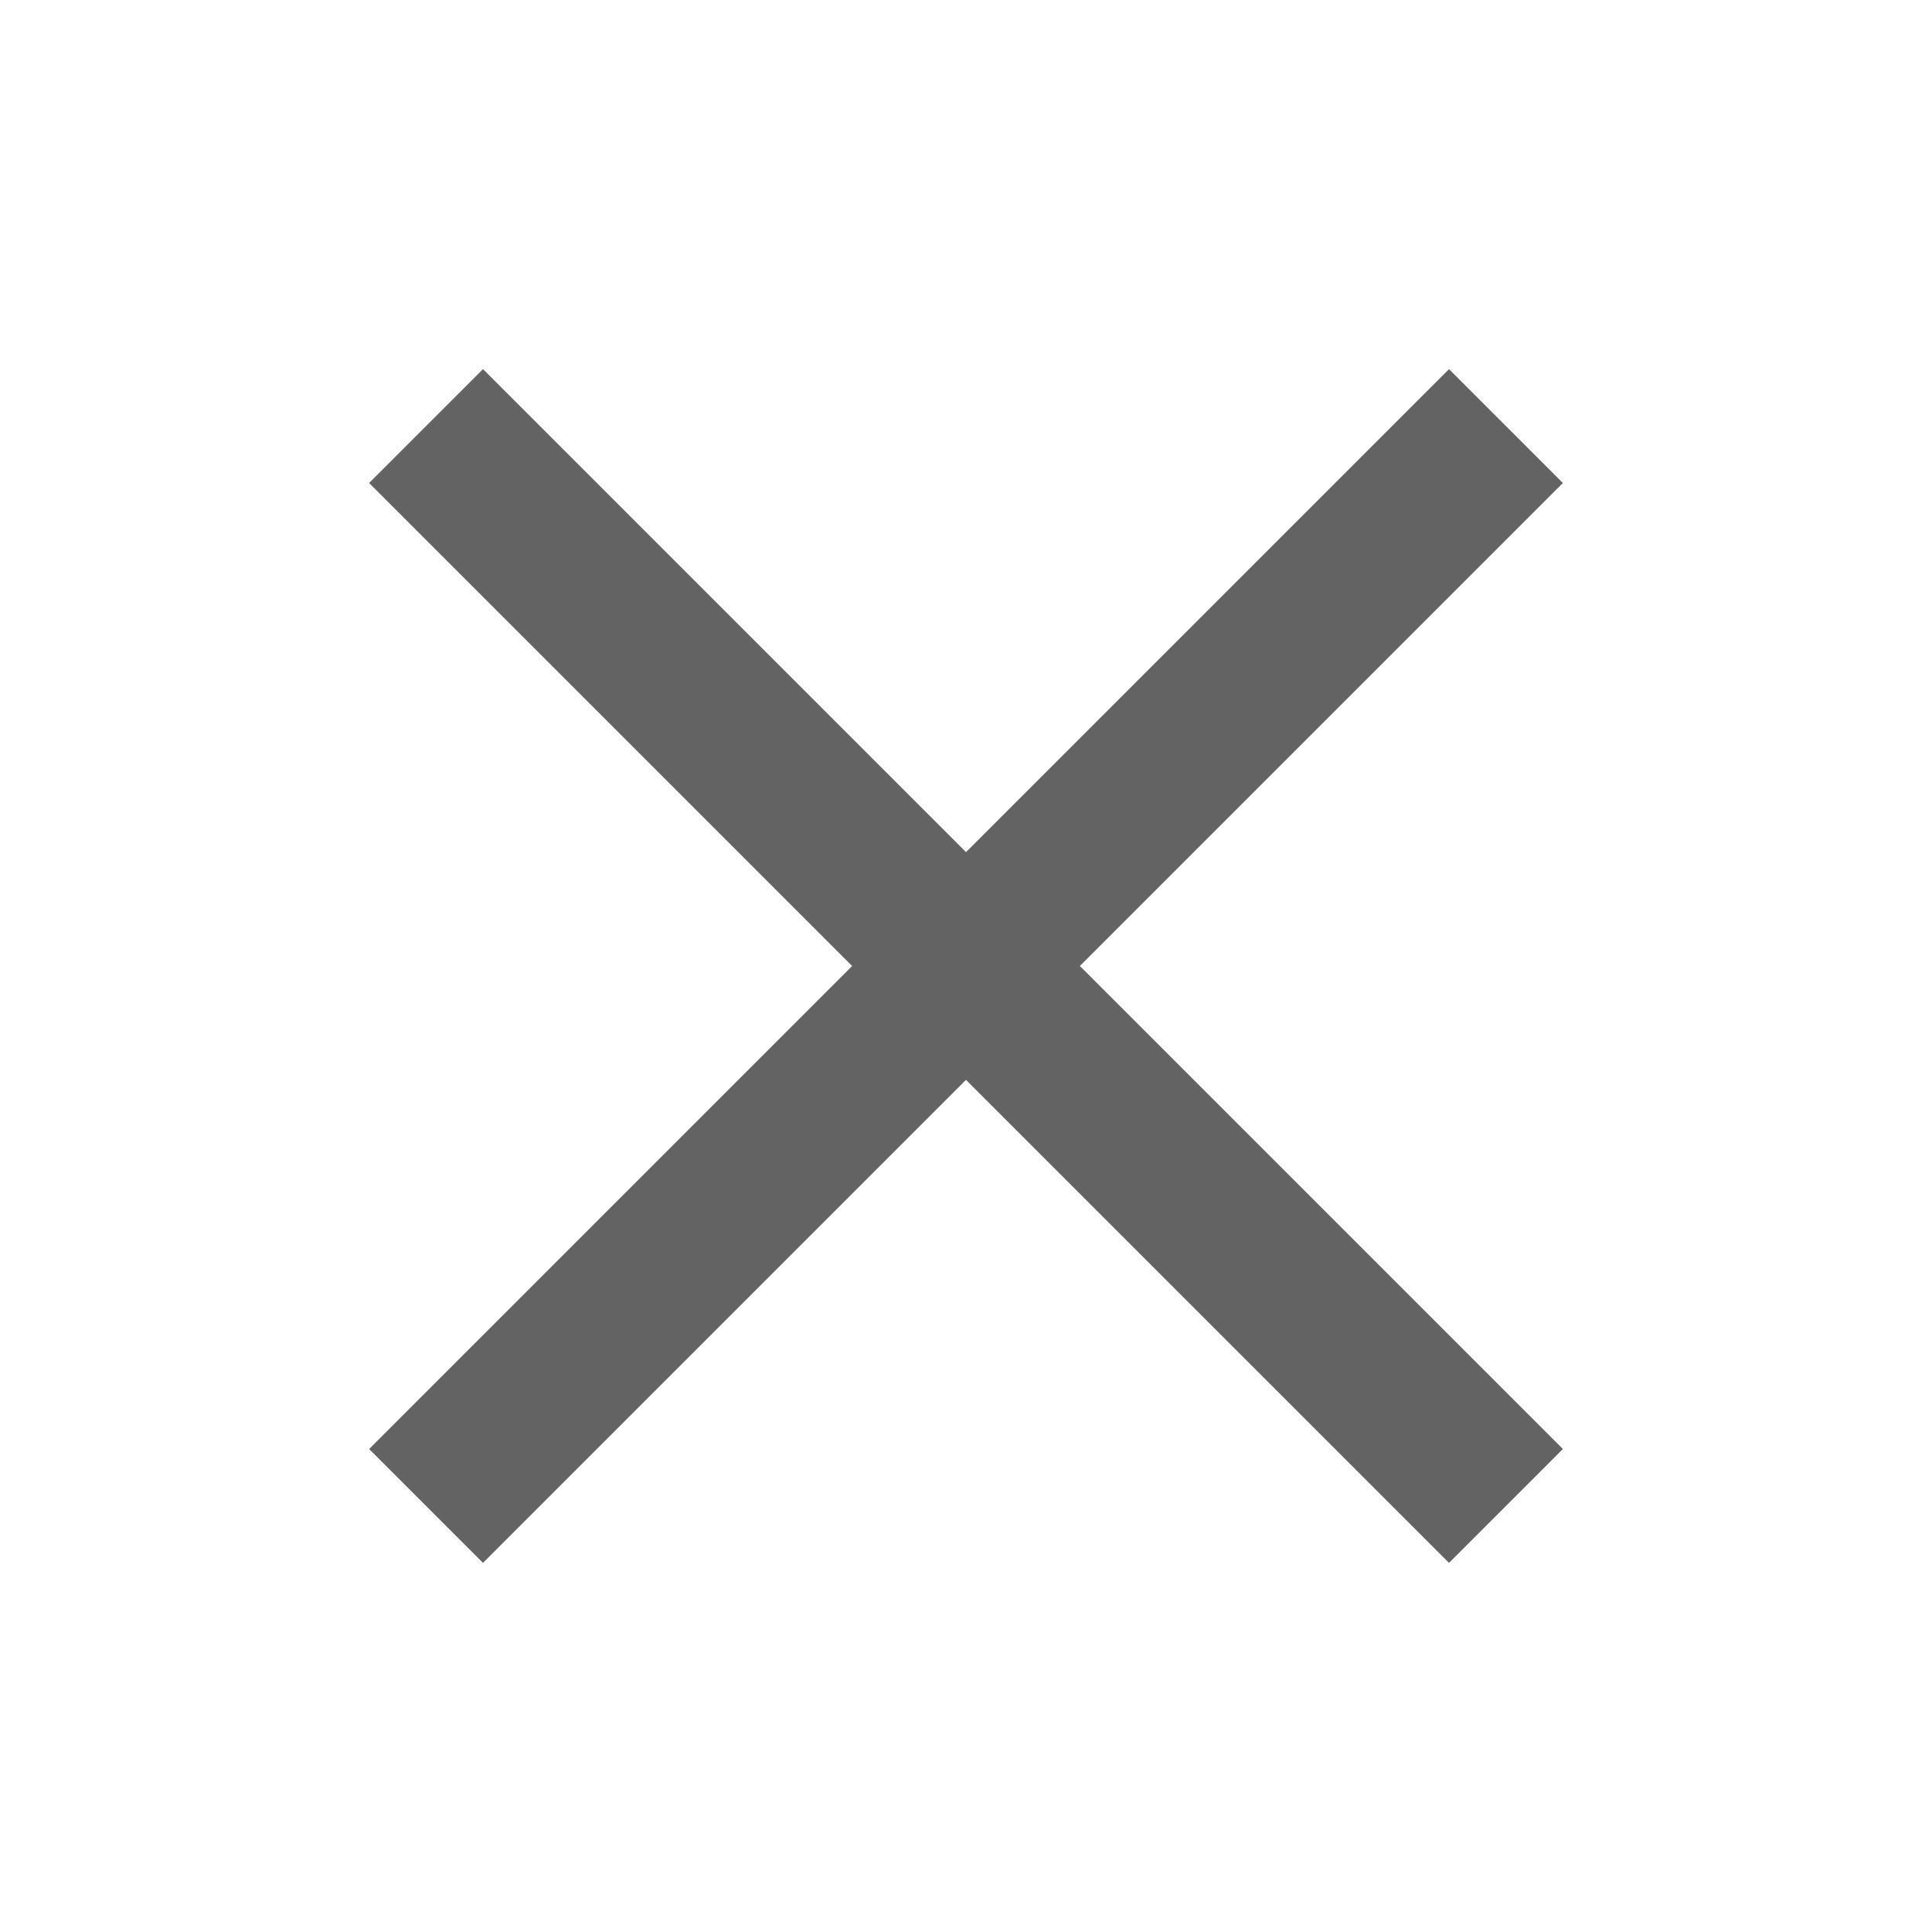
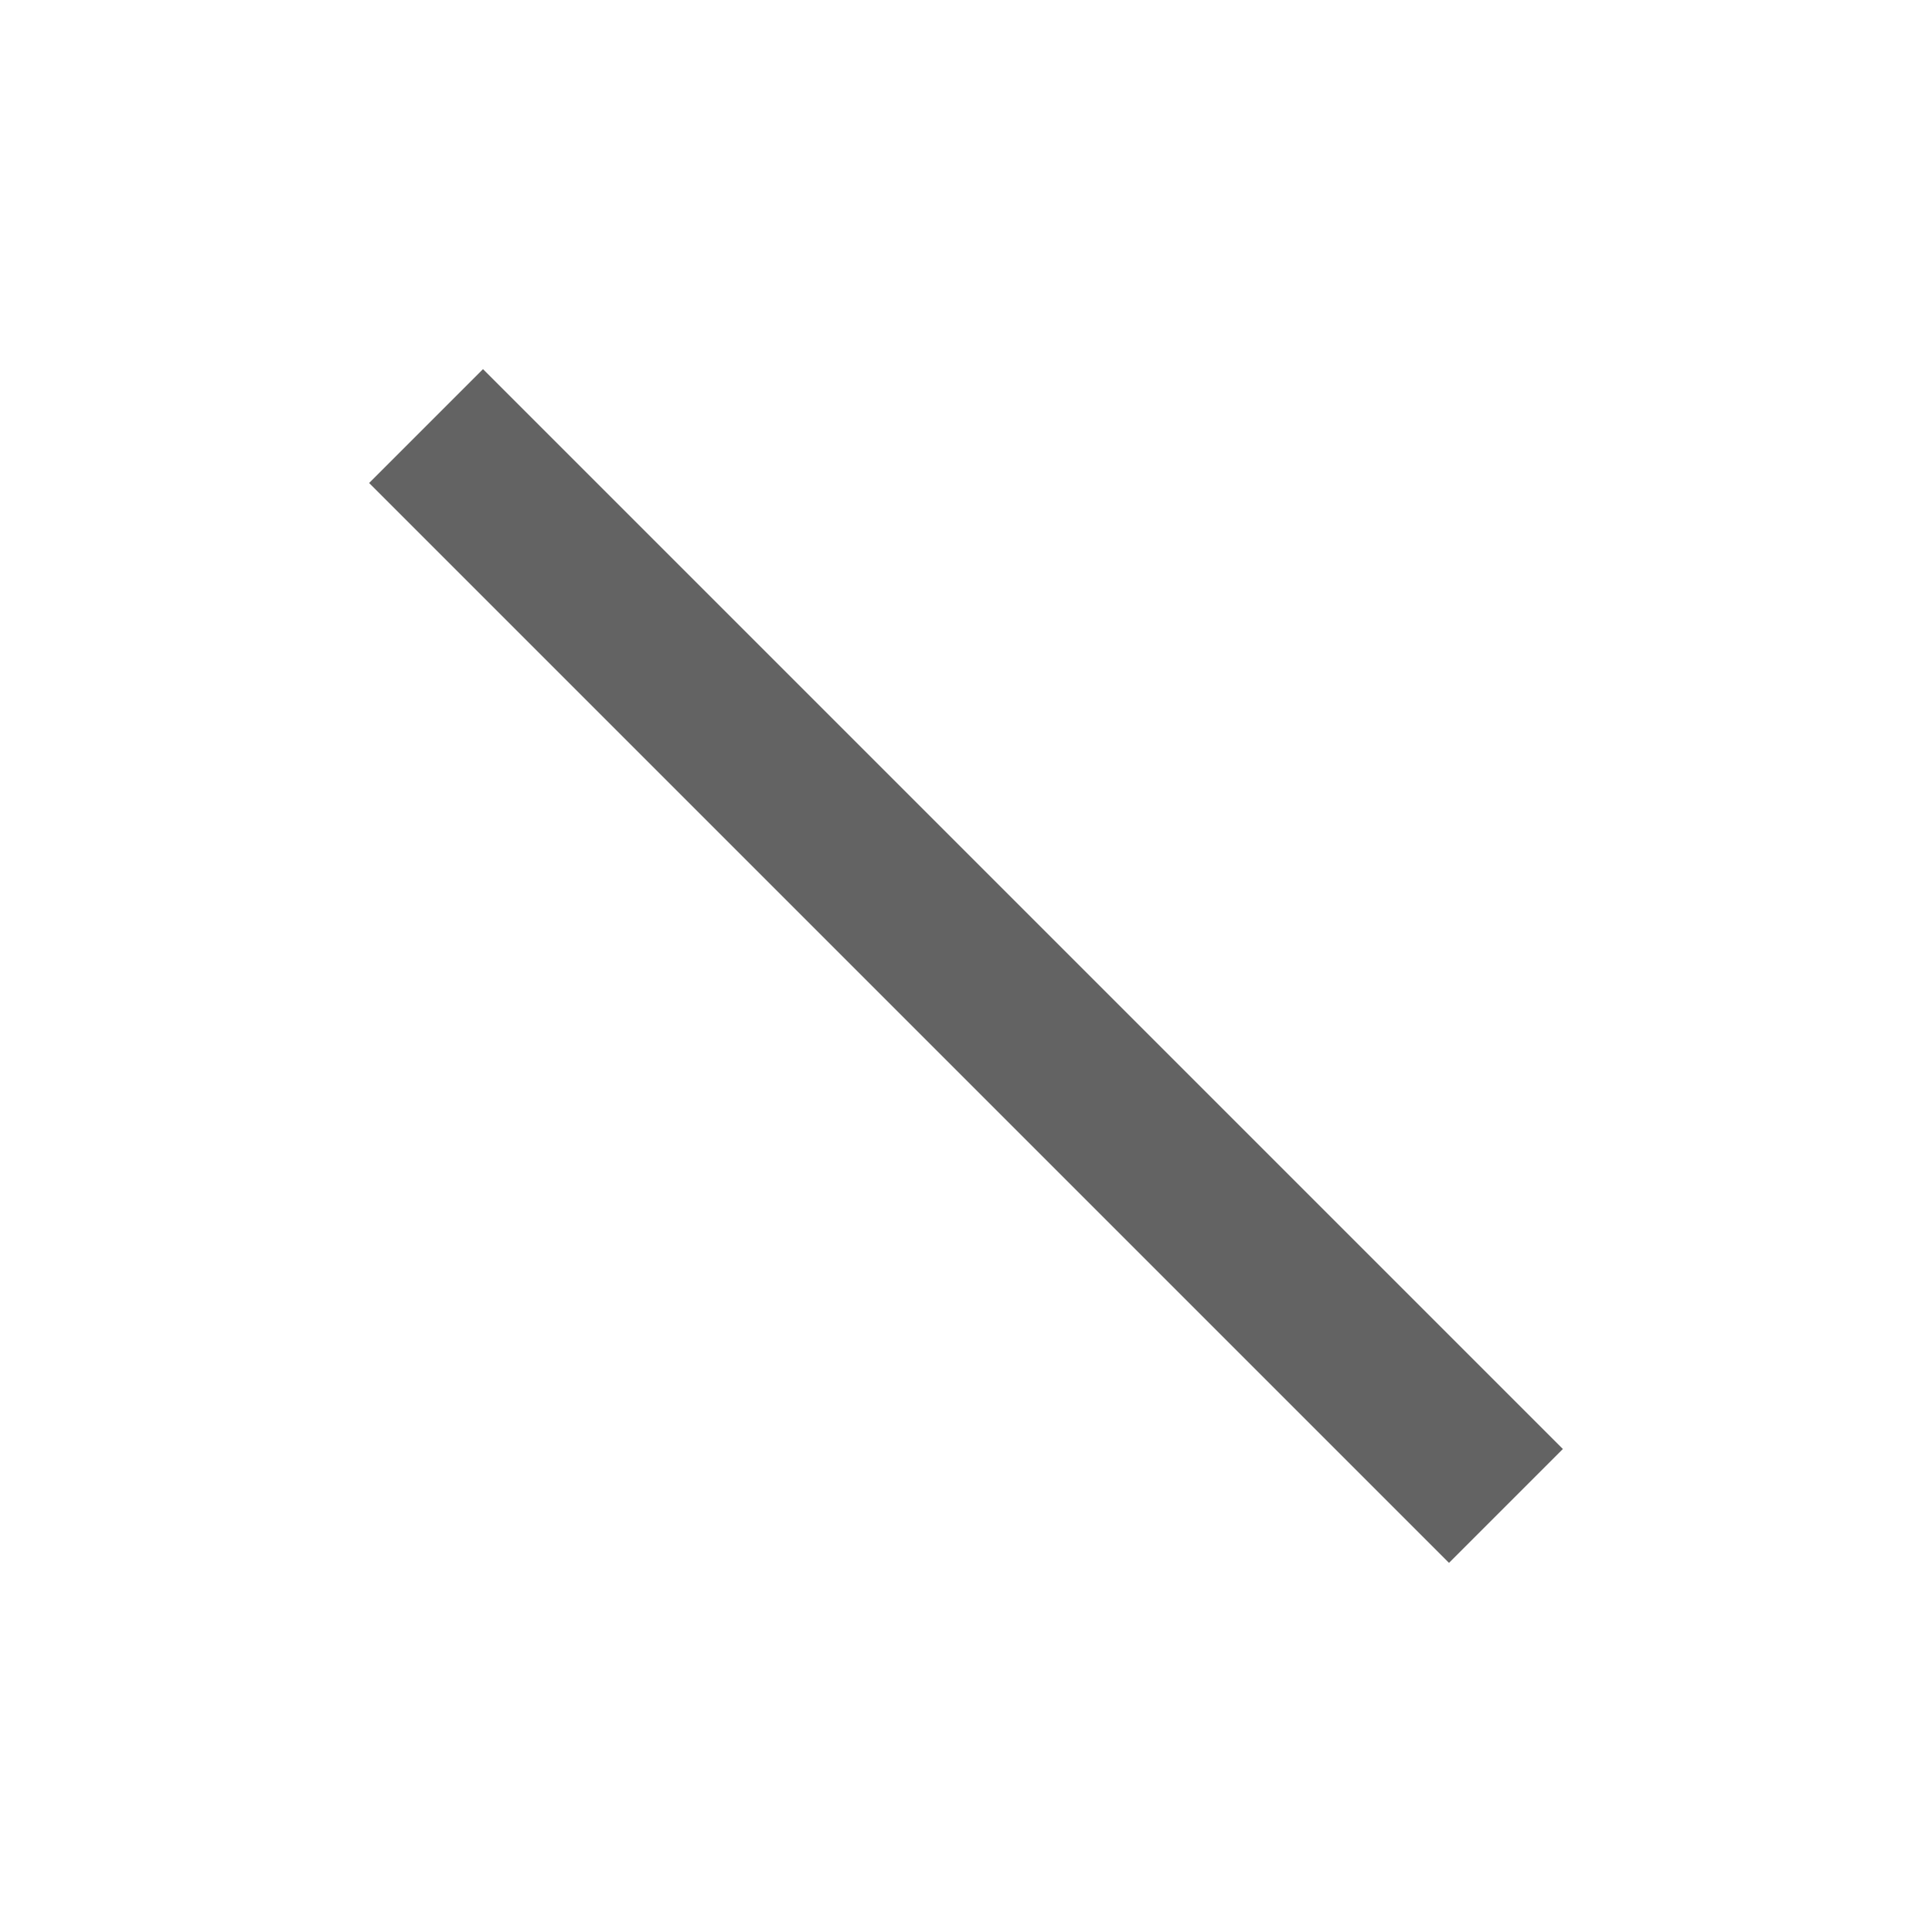
<svg xmlns="http://www.w3.org/2000/svg" width="20" height="20" viewBox="0 0 20 20" fill="none">
-   <path d="M5 15L15 5M5 5L15 15" stroke="#636363" stroke-width="1.667" stroke-linecap="square" stroke-linejoin="round" />
+   <path d="M5 15M5 5L15 15" stroke="#636363" stroke-width="1.667" stroke-linecap="square" stroke-linejoin="round" />
</svg>